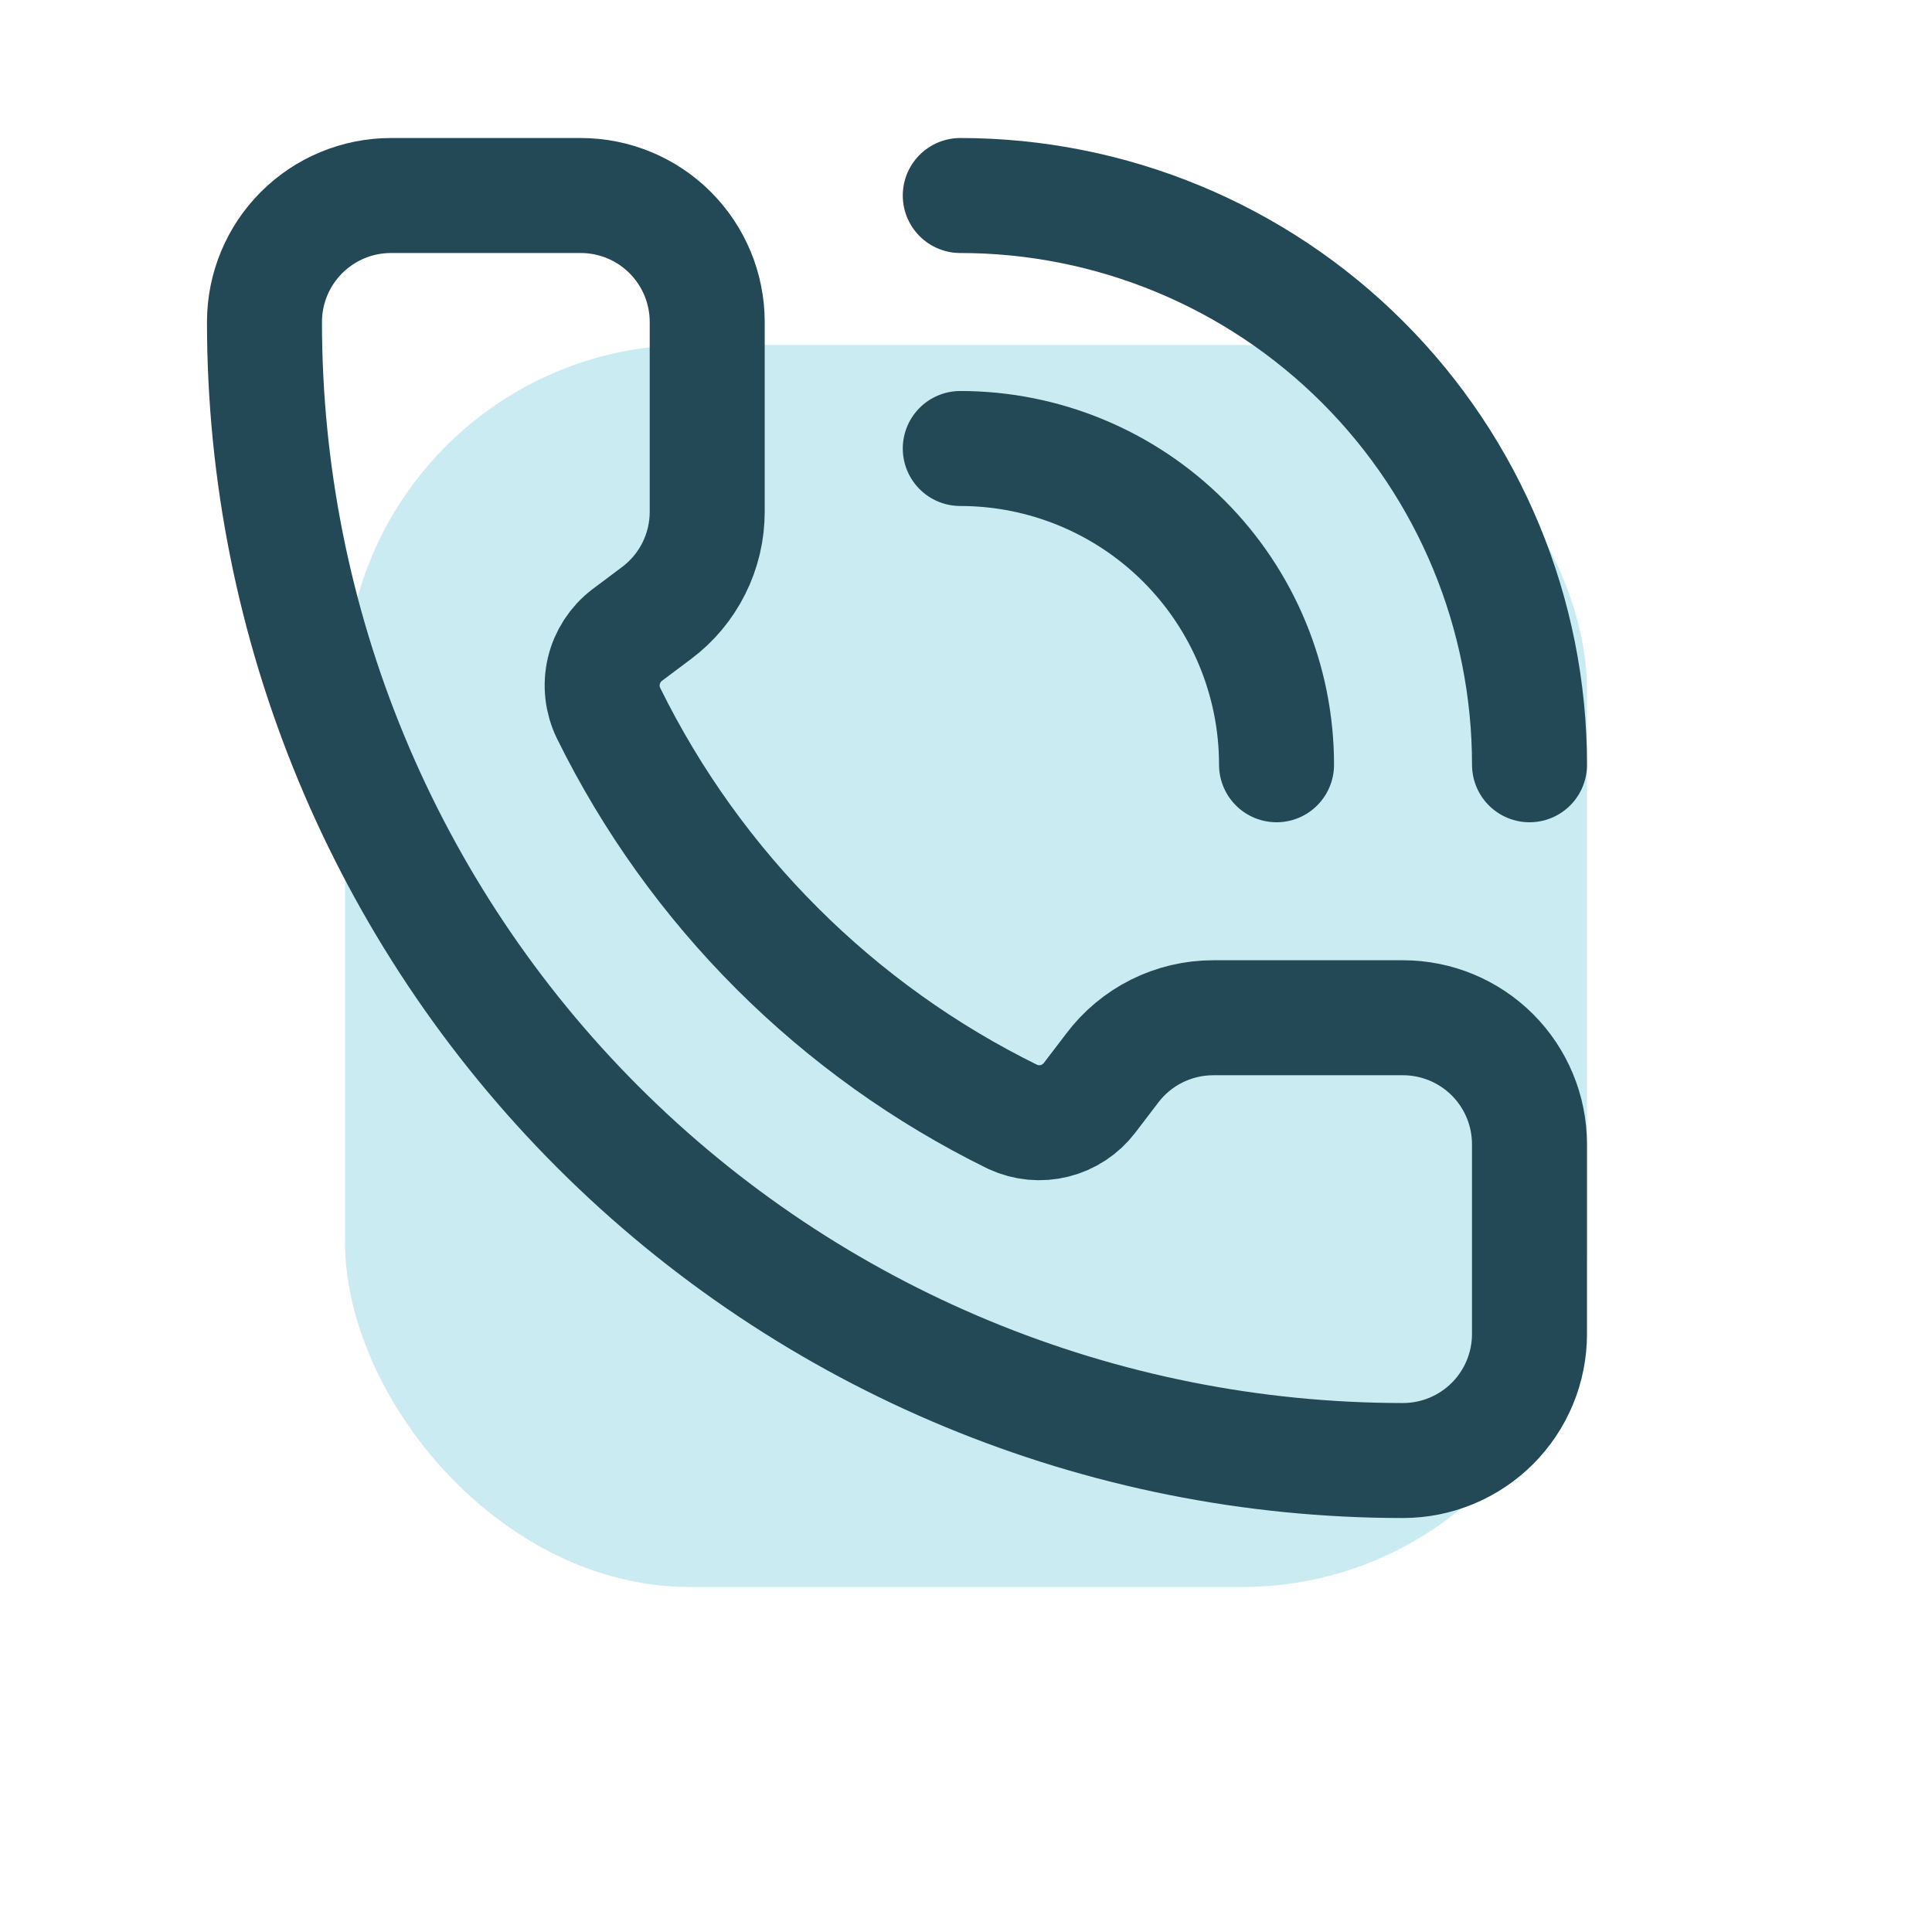
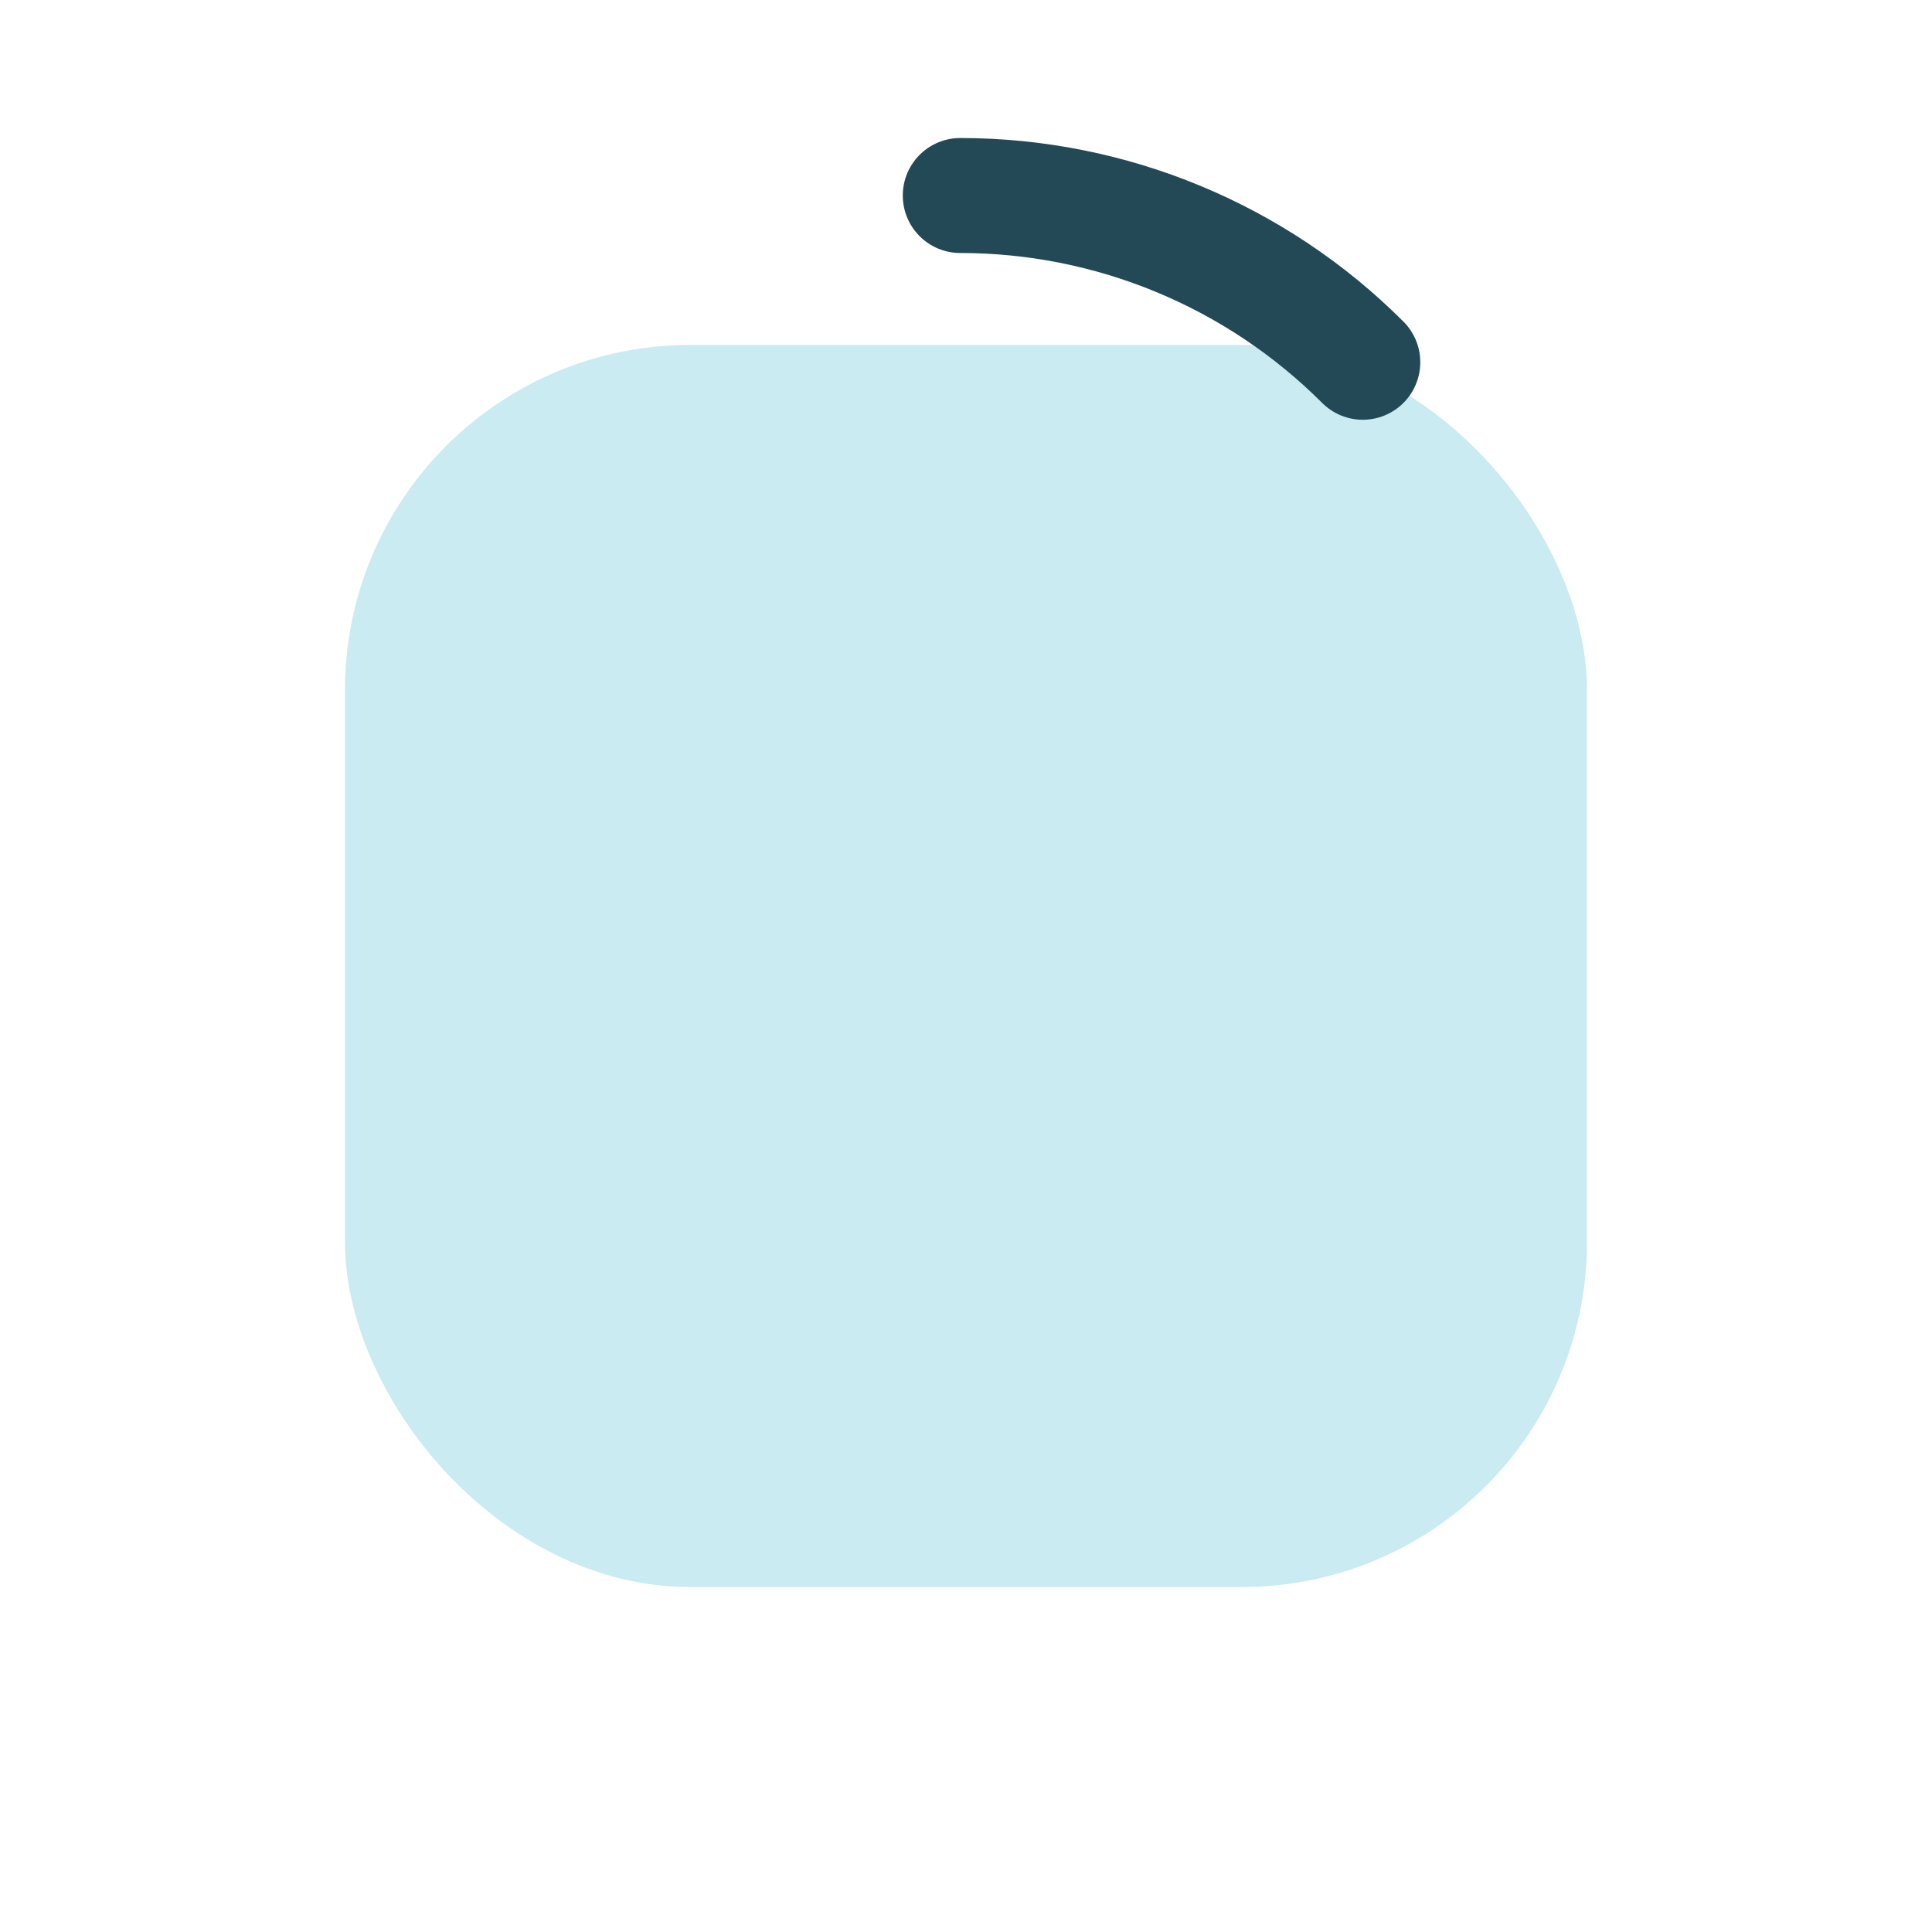
<svg xmlns="http://www.w3.org/2000/svg" width="56" height="56" viewBox="0 0 56 56" fill="none">
  <g filter="url(#filter0_f_133_170)">
    <rect x="10" y="10" width="36" height="36" rx="10" fill="#4ABDCE" fill-opacity="0.3" />
  </g>
-   <path d="M27.834 5.667C32.21 5.667 36.407 7.405 39.501 10.5C42.596 13.594 44.334 17.791 44.334 22.167" stroke="#234856" stroke-width="3.333" stroke-linecap="round" stroke-linejoin="round" />
-   <path d="M27.834 13C30.265 13 32.597 13.966 34.316 15.685C36.035 17.404 37.001 19.735 37.001 22.167" stroke="#234856" stroke-width="3.333" stroke-linecap="round" stroke-linejoin="round" />
-   <path d="M29.358 32.375C29.737 32.549 30.163 32.589 30.567 32.488C30.972 32.387 31.329 32.151 31.582 31.82L32.233 30.967C32.574 30.512 33.017 30.142 33.526 29.887C34.035 29.633 34.597 29.5 35.166 29.5H40.666C41.639 29.5 42.571 29.887 43.259 30.574C43.946 31.262 44.333 32.194 44.333 33.167V38.667C44.333 39.639 43.946 40.572 43.259 41.26C42.571 41.947 41.639 42.334 40.666 42.334C31.914 42.334 23.52 38.857 17.331 32.668C11.143 26.48 7.666 18.086 7.666 9.334C7.666 8.361 8.052 7.429 8.74 6.741C9.428 6.053 10.36 5.667 11.333 5.667H16.833C17.805 5.667 18.738 6.053 19.425 6.741C20.113 7.429 20.499 8.361 20.499 9.334V14.834C20.499 15.403 20.367 15.964 20.112 16.473C19.858 16.983 19.488 17.425 19.033 17.767L18.175 18.41C17.838 18.668 17.601 19.033 17.503 19.445C17.406 19.857 17.454 20.29 17.639 20.671C20.145 25.76 24.266 29.876 29.358 32.375Z" stroke="#234856" stroke-width="3.333" stroke-linecap="round" stroke-linejoin="round" />
+   <path d="M27.834 5.667C32.21 5.667 36.407 7.405 39.501 10.5" stroke="#234856" stroke-width="3.333" stroke-linecap="round" stroke-linejoin="round" />
  <defs>
    <filter id="filter0_f_133_170" x="0" y="0" width="56" height="56" filterUnits="userSpaceOnUse" color-interpolation-filters="sRGB">
      <feFlood flood-opacity="0" result="BackgroundImageFix" />
      <feBlend mode="normal" in="SourceGraphic" in2="BackgroundImageFix" result="shape" />
      <feGaussianBlur stdDeviation="5" result="effect1_foregroundBlur_133_170" />
    </filter>
  </defs>
</svg>